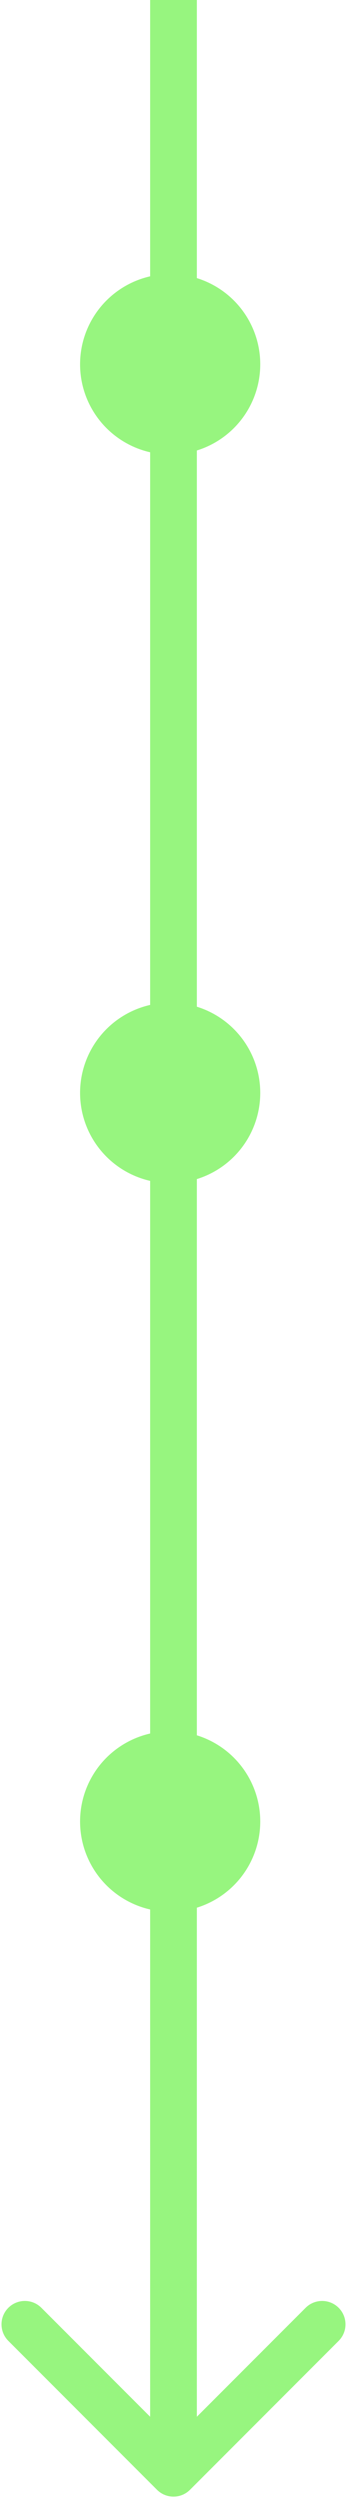
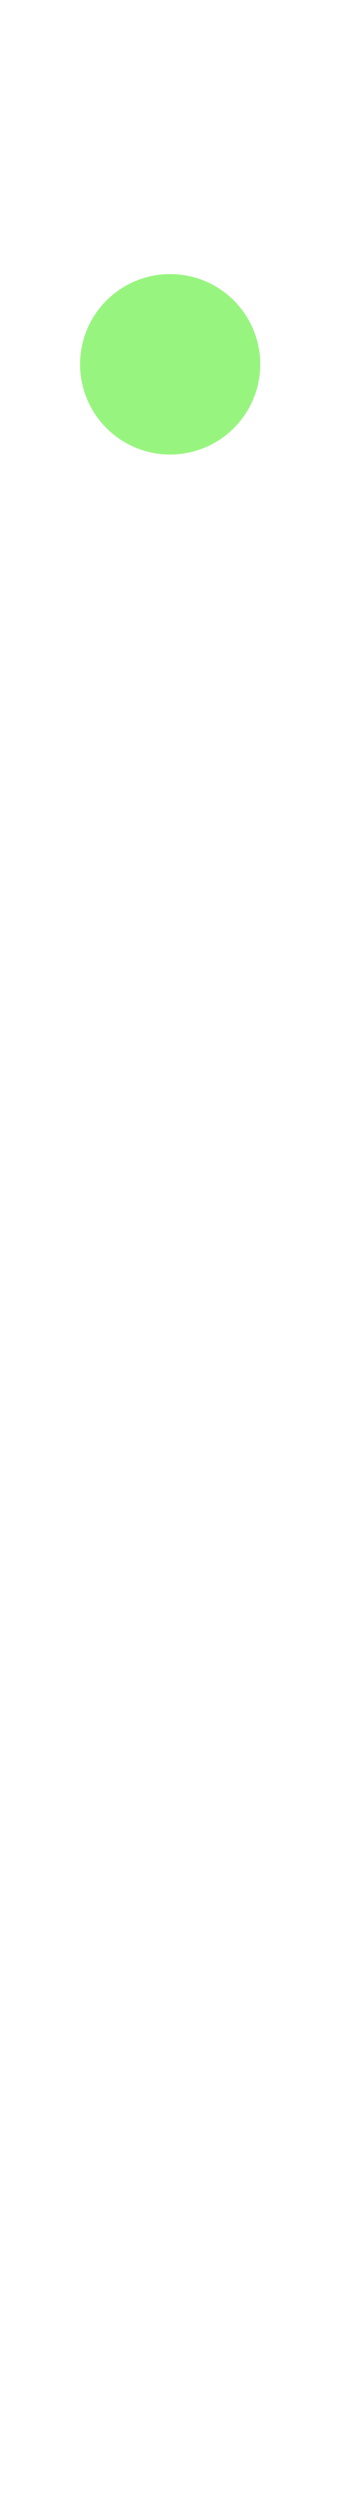
<svg xmlns="http://www.w3.org/2000/svg" width="52" height="374" viewBox="0 0 52 374" fill="none">
  <ellipse cx="13.5" cy="13.5" rx="13.5" ry="13.5" transform="matrix(4.37114e-08 1 1 -4.37114e-08 12 41)" fill="#97F57F" />
-   <ellipse cx="13.5" cy="13.5" rx="13.5" ry="13.5" transform="matrix(4.37114e-08 1 1 -4.37114e-08 12 150)" fill="#97F57F" />
-   <ellipse cx="13.5" cy="13.5" rx="13.5" ry="13.5" transform="matrix(4.37114e-08 1 1 -4.37114e-08 12 259)" fill="#97F57F" />
-   <path d="M23.525 372.475C24.892 373.842 27.108 373.842 28.475 372.475L50.749 350.201C52.115 348.834 52.115 346.618 50.749 345.251C49.382 343.884 47.166 343.884 45.799 345.251L26 365.05L6.201 345.251C4.834 343.884 2.618 343.884 1.251 345.251C-0.116 346.618 -0.116 348.834 1.251 350.201L23.525 372.475ZM22.5 -1.5299e-07L22.5 370L29.5 370L29.5 1.5299e-07L22.5 -1.5299e-07Z" fill="#97F57F" />
</svg>